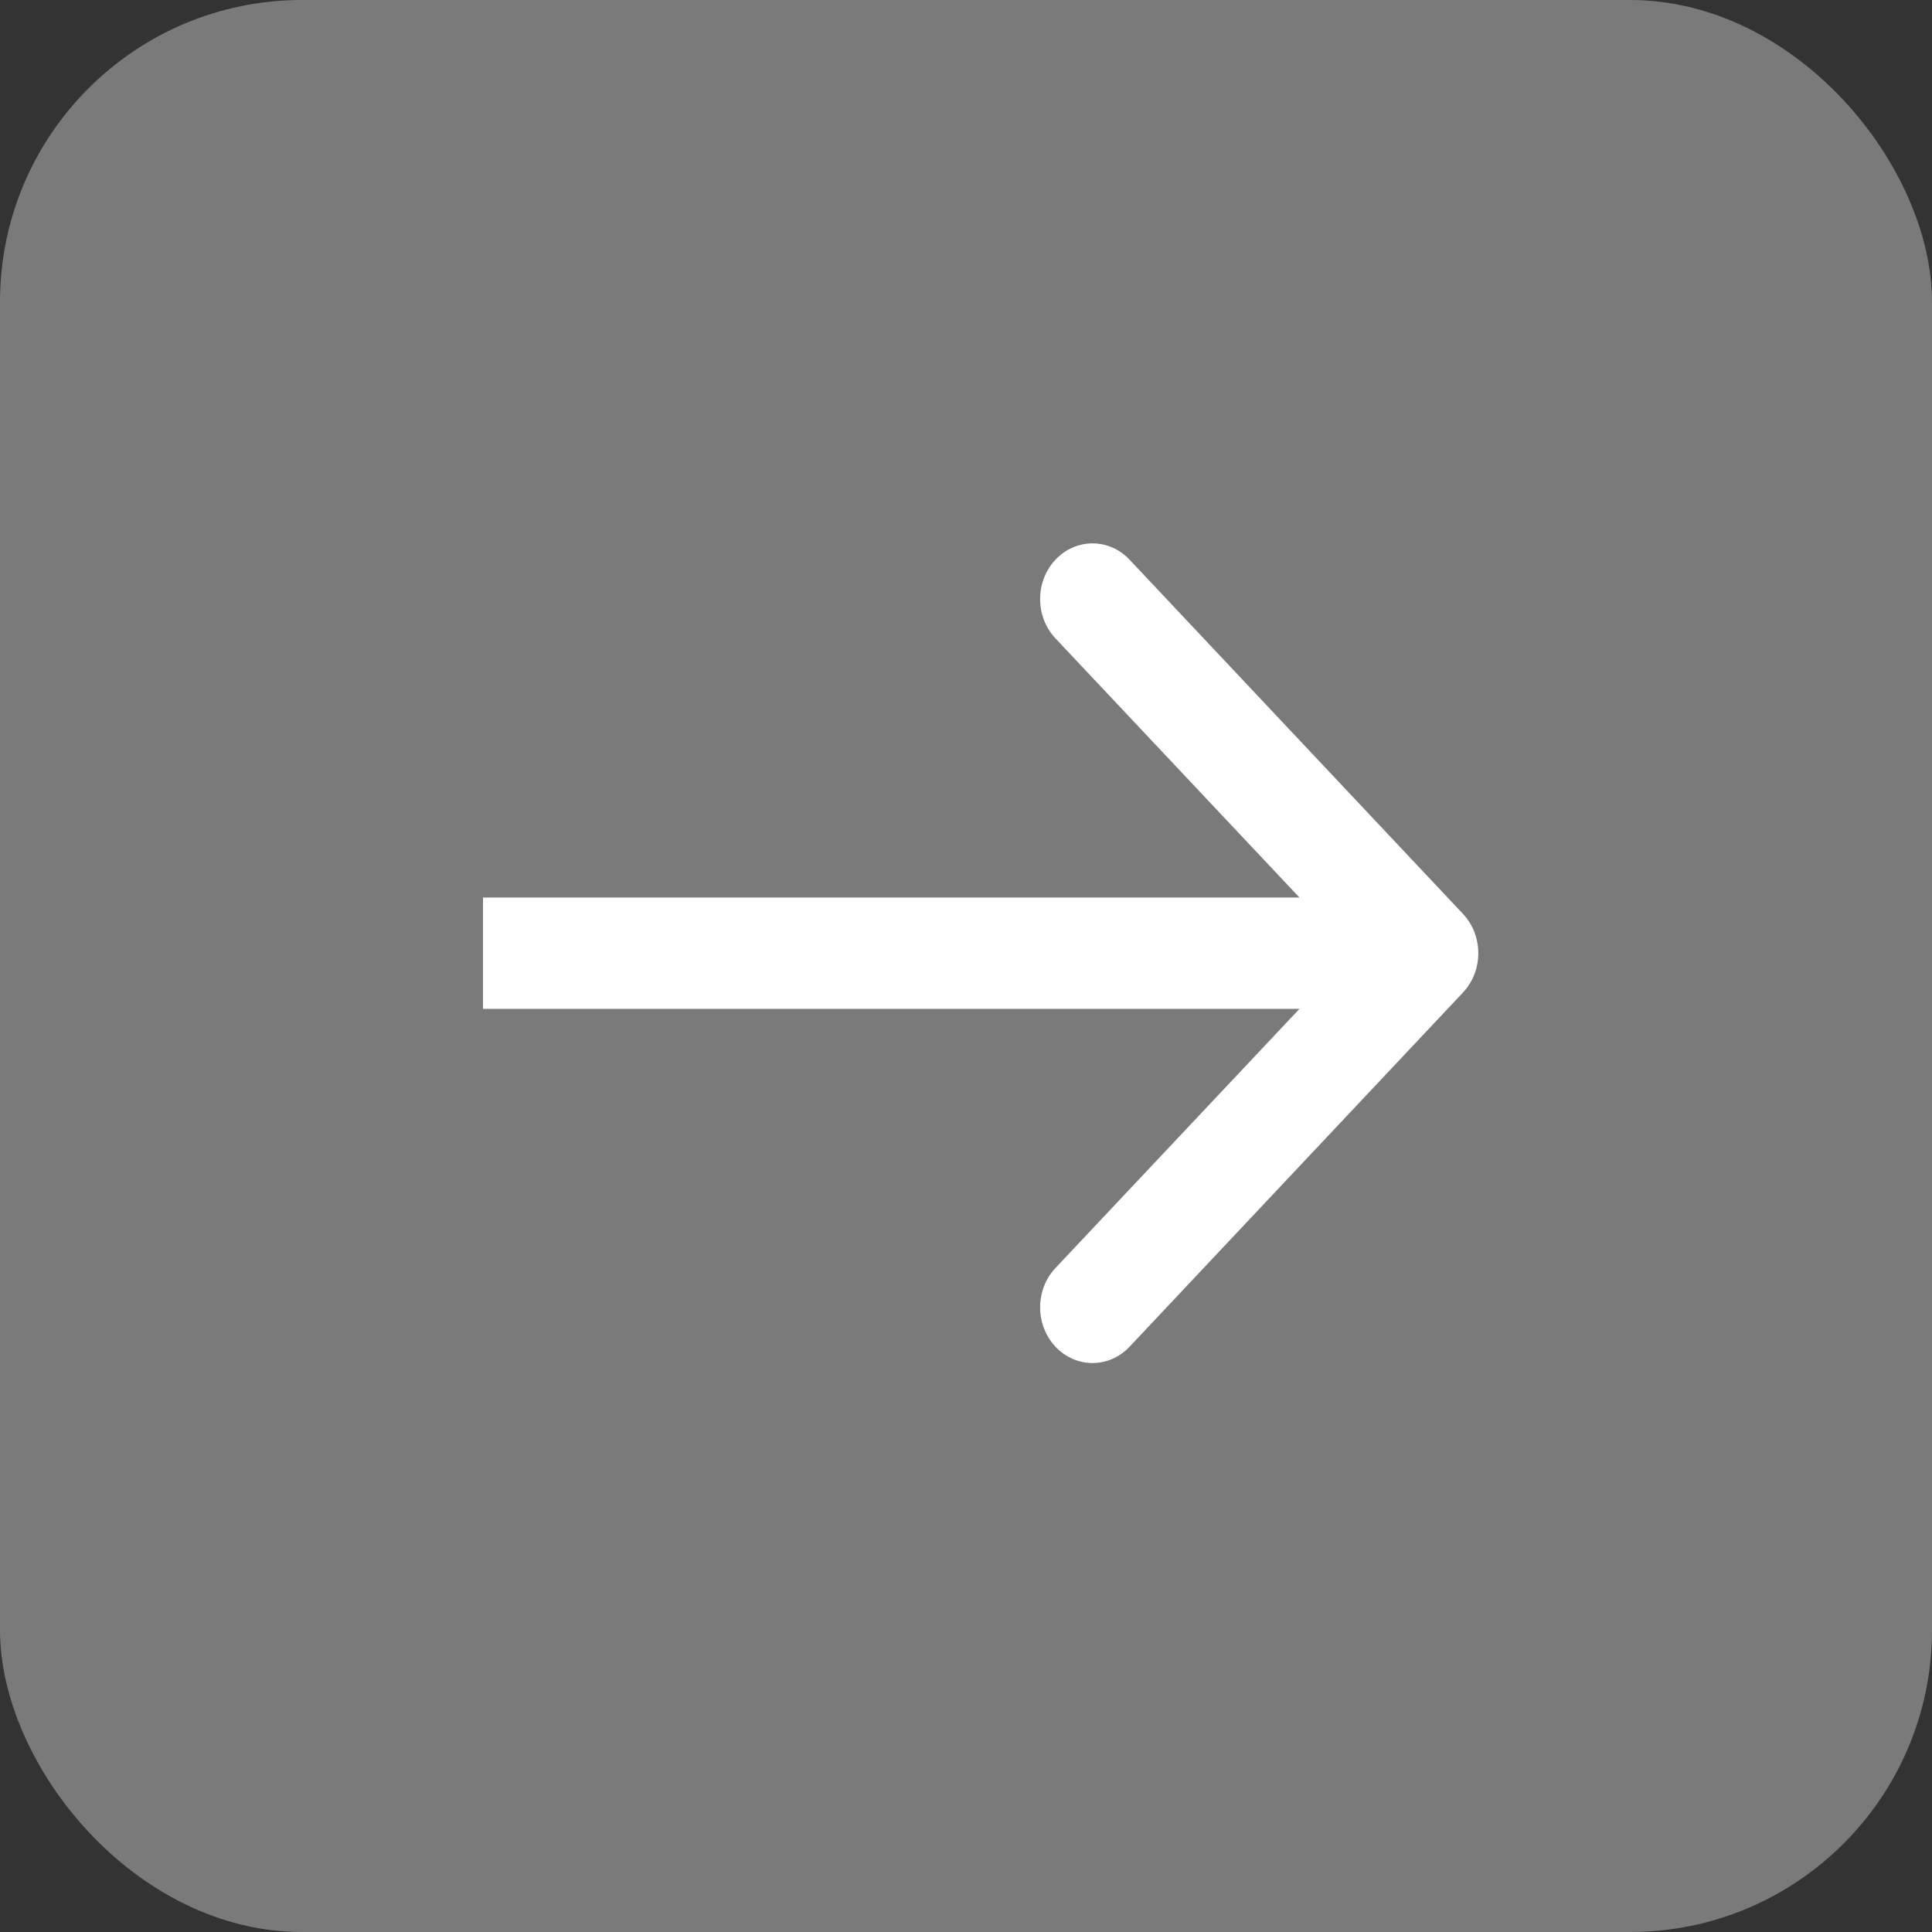
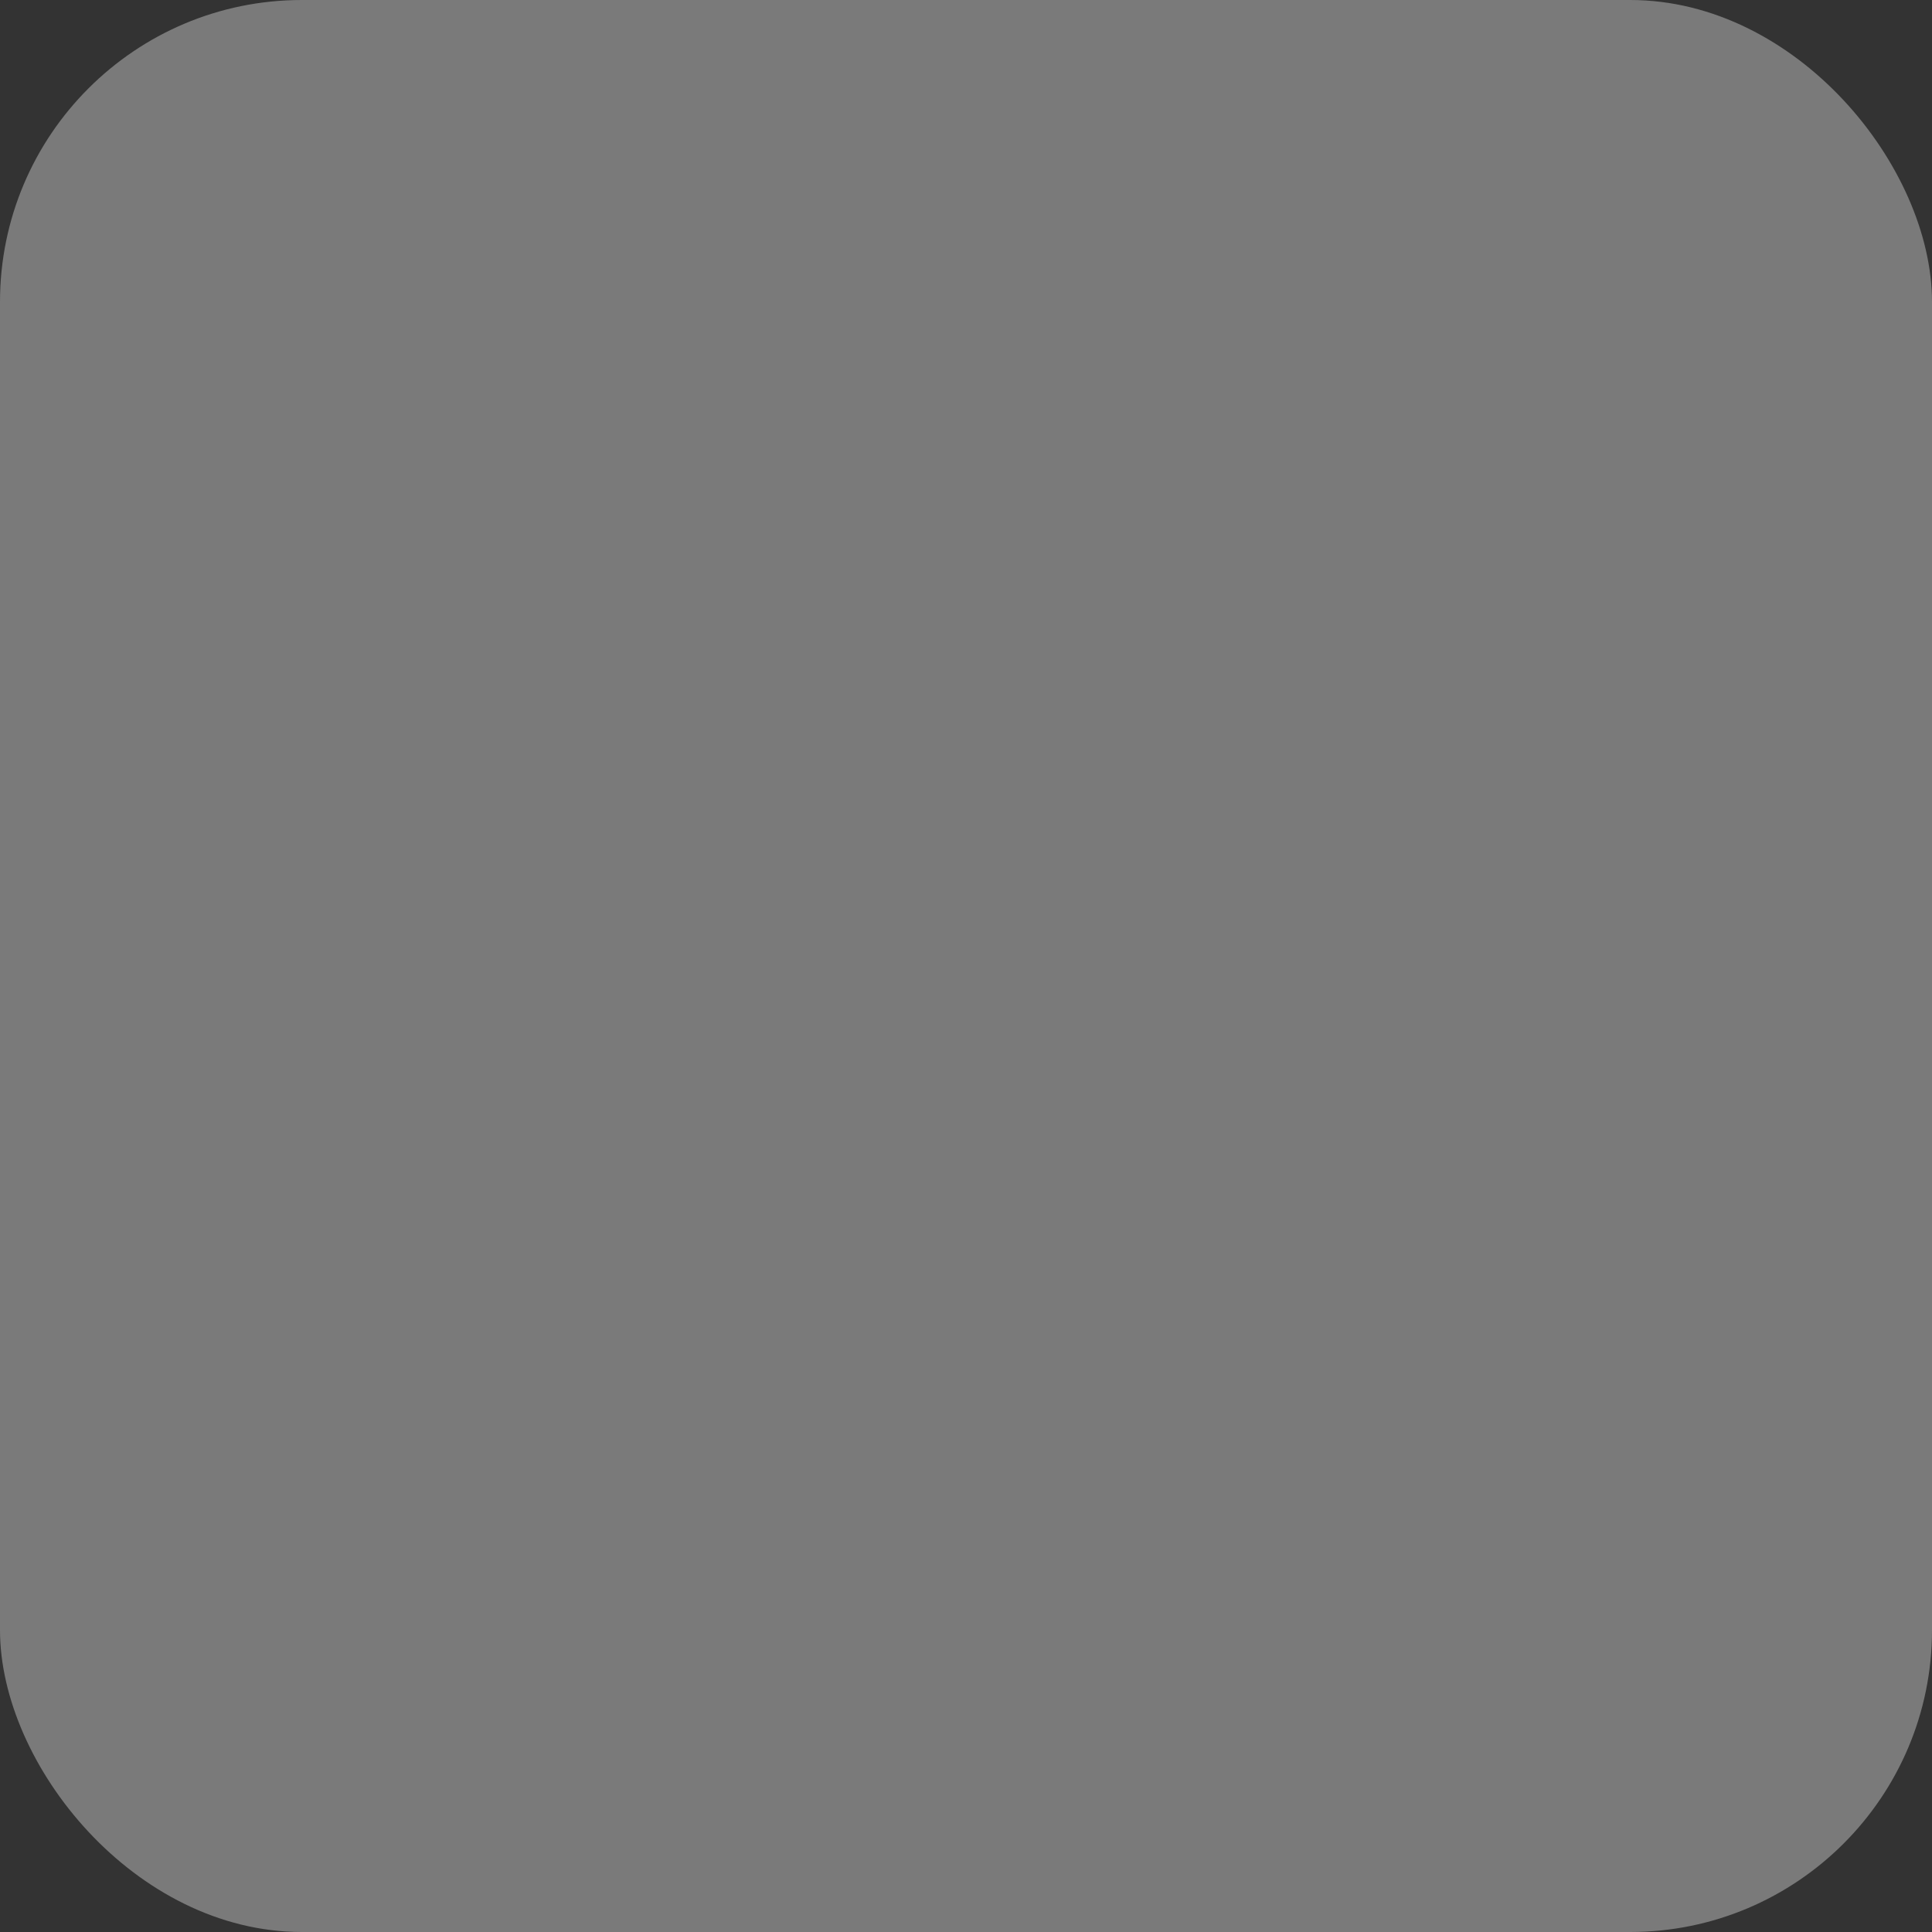
<svg xmlns="http://www.w3.org/2000/svg" width="32" height="32" viewBox="0 0 32 32" fill="none">
  <rect x="0" y="0" width="32" height="32" fill="#333333" stroke="none" />
  <rect x="32" y="32" width="32" height="32" rx="5" transform="rotate(-180 32 32)" fill="#7A7A7A" />
-   <path fill-rule="evenodd" clip-rule="evenodd" d="M18.709 9.27L24.231 15.136C24.57 15.496 24.57 16.08 24.231 16.44L18.709 22.306C18.37 22.666 17.821 22.666 17.482 22.306C17.143 21.946 17.143 21.362 17.482 21.002L21.523 16.71H8V14.866L21.523 14.866L17.482 10.574C17.143 10.214 17.143 9.63 17.482 9.27C17.821 8.91 18.37 8.91 18.709 9.27Z" fill="white" />
</svg>